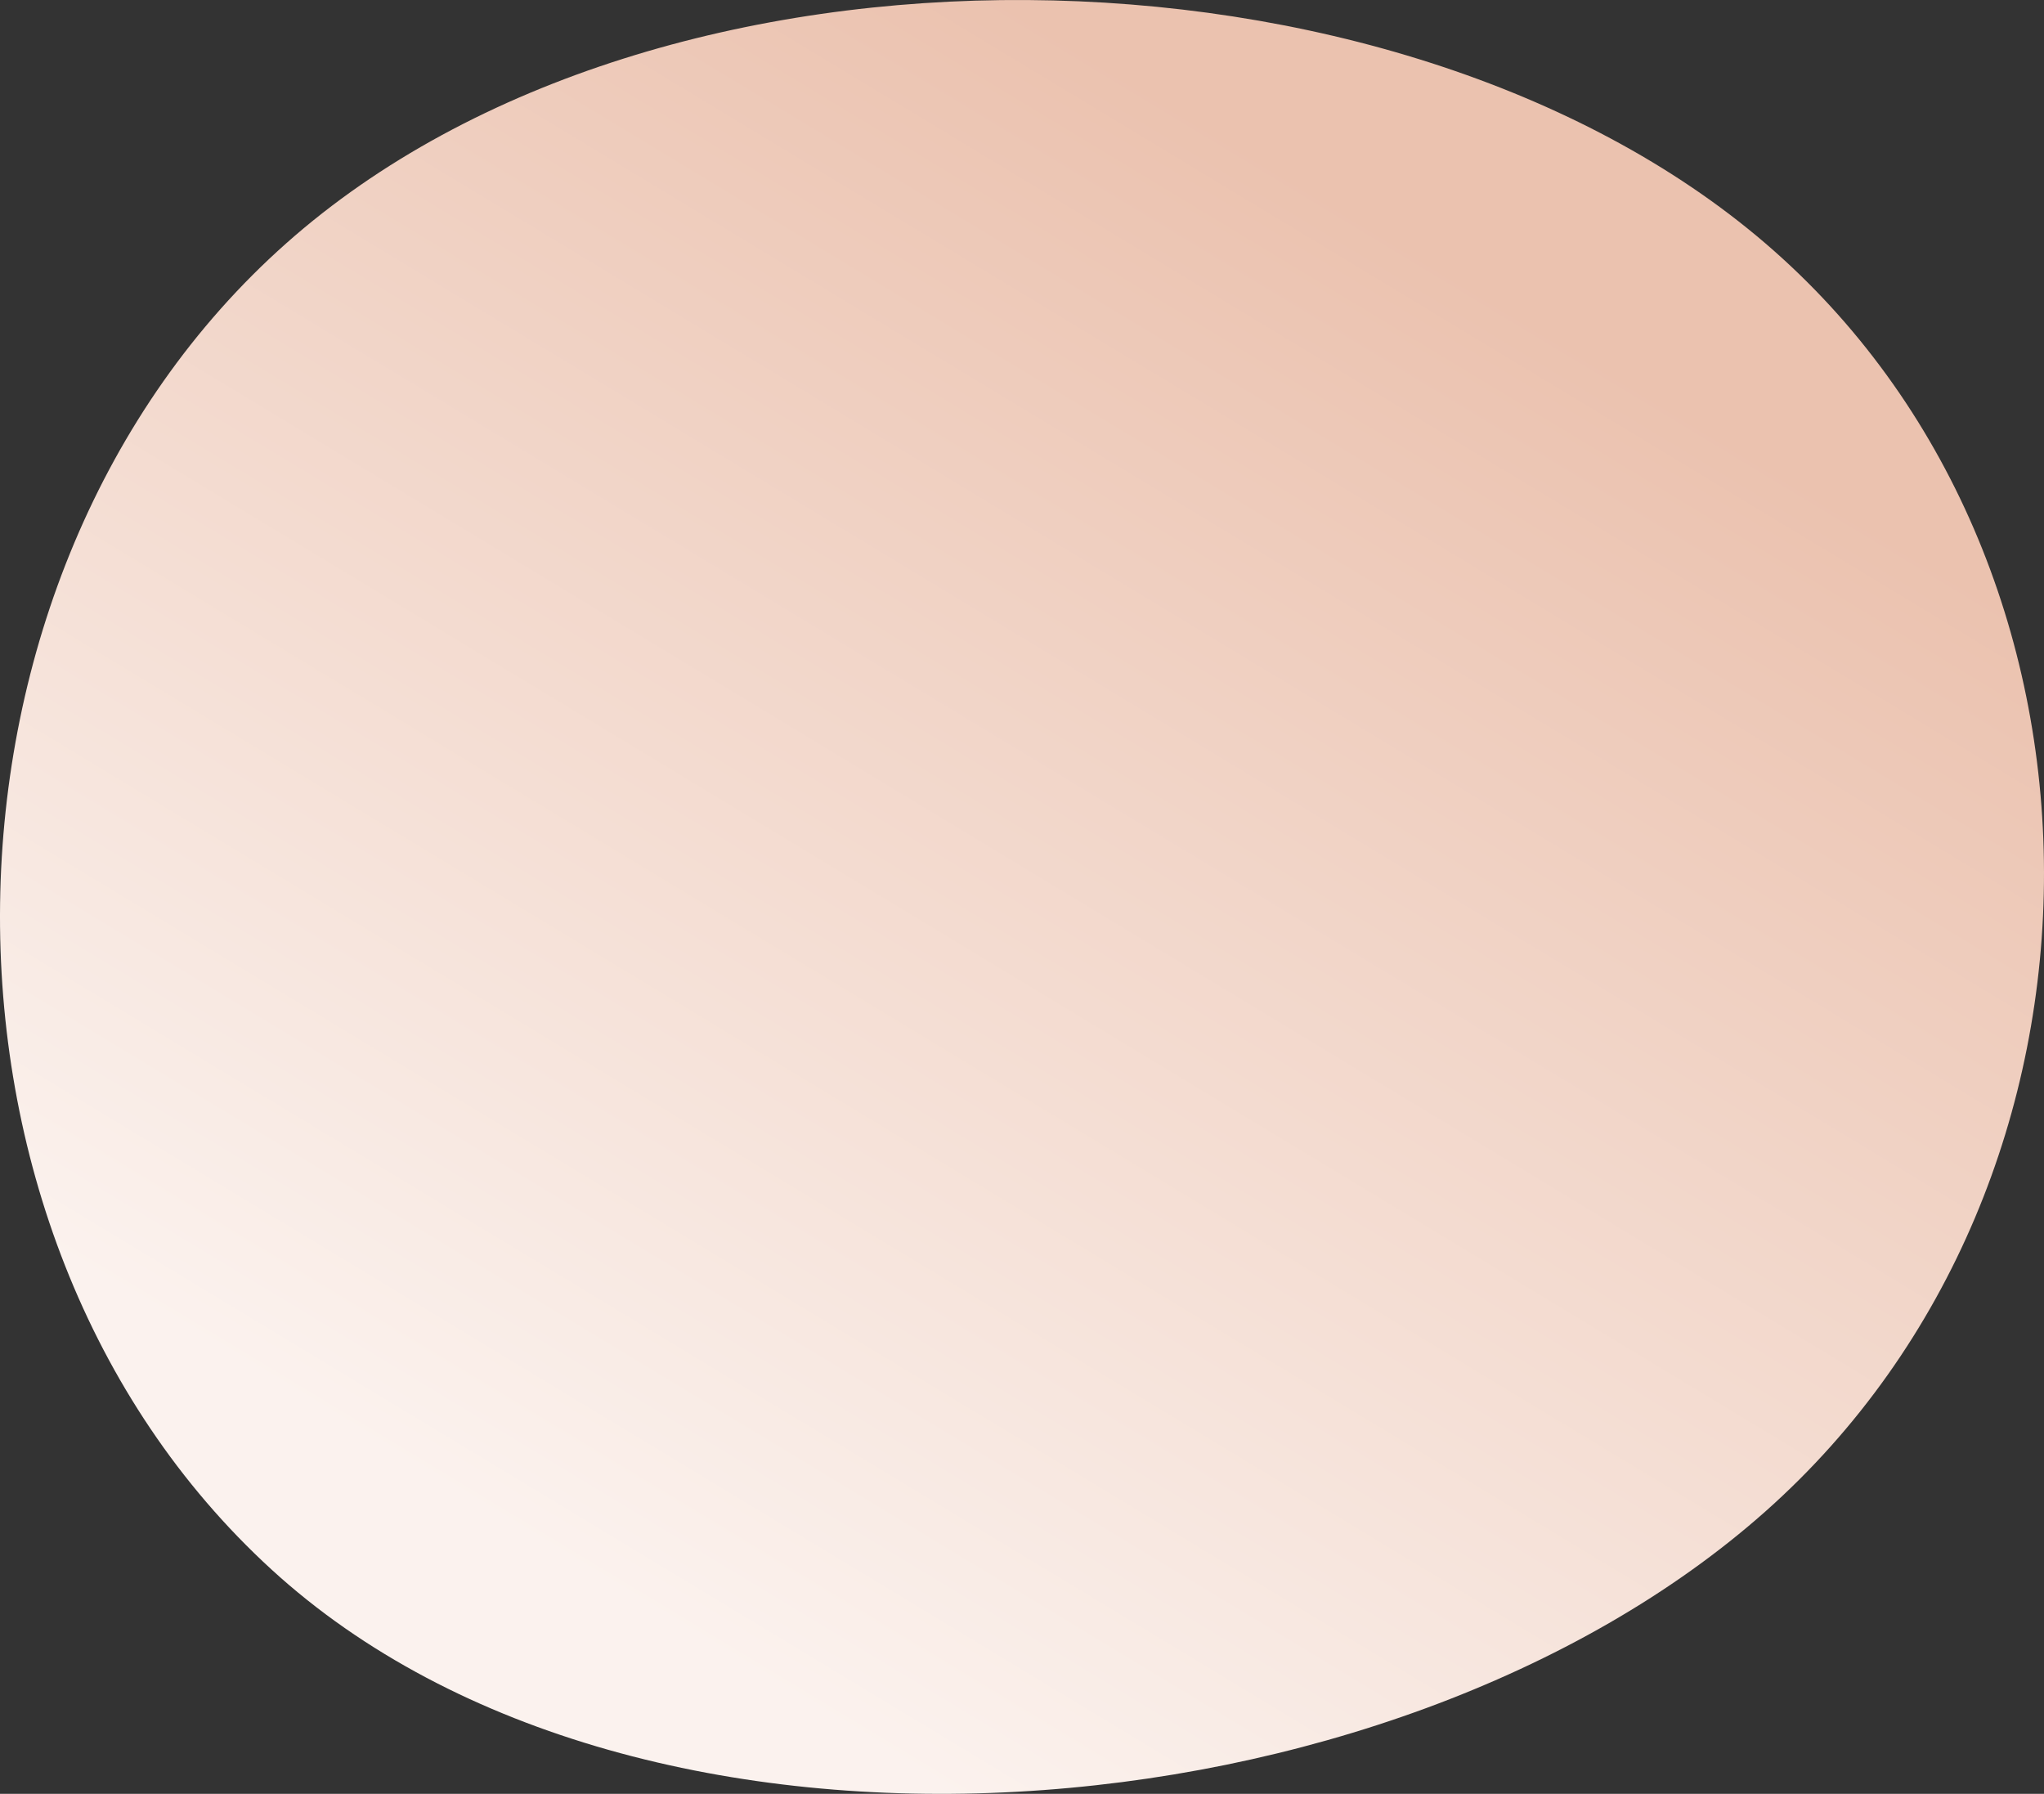
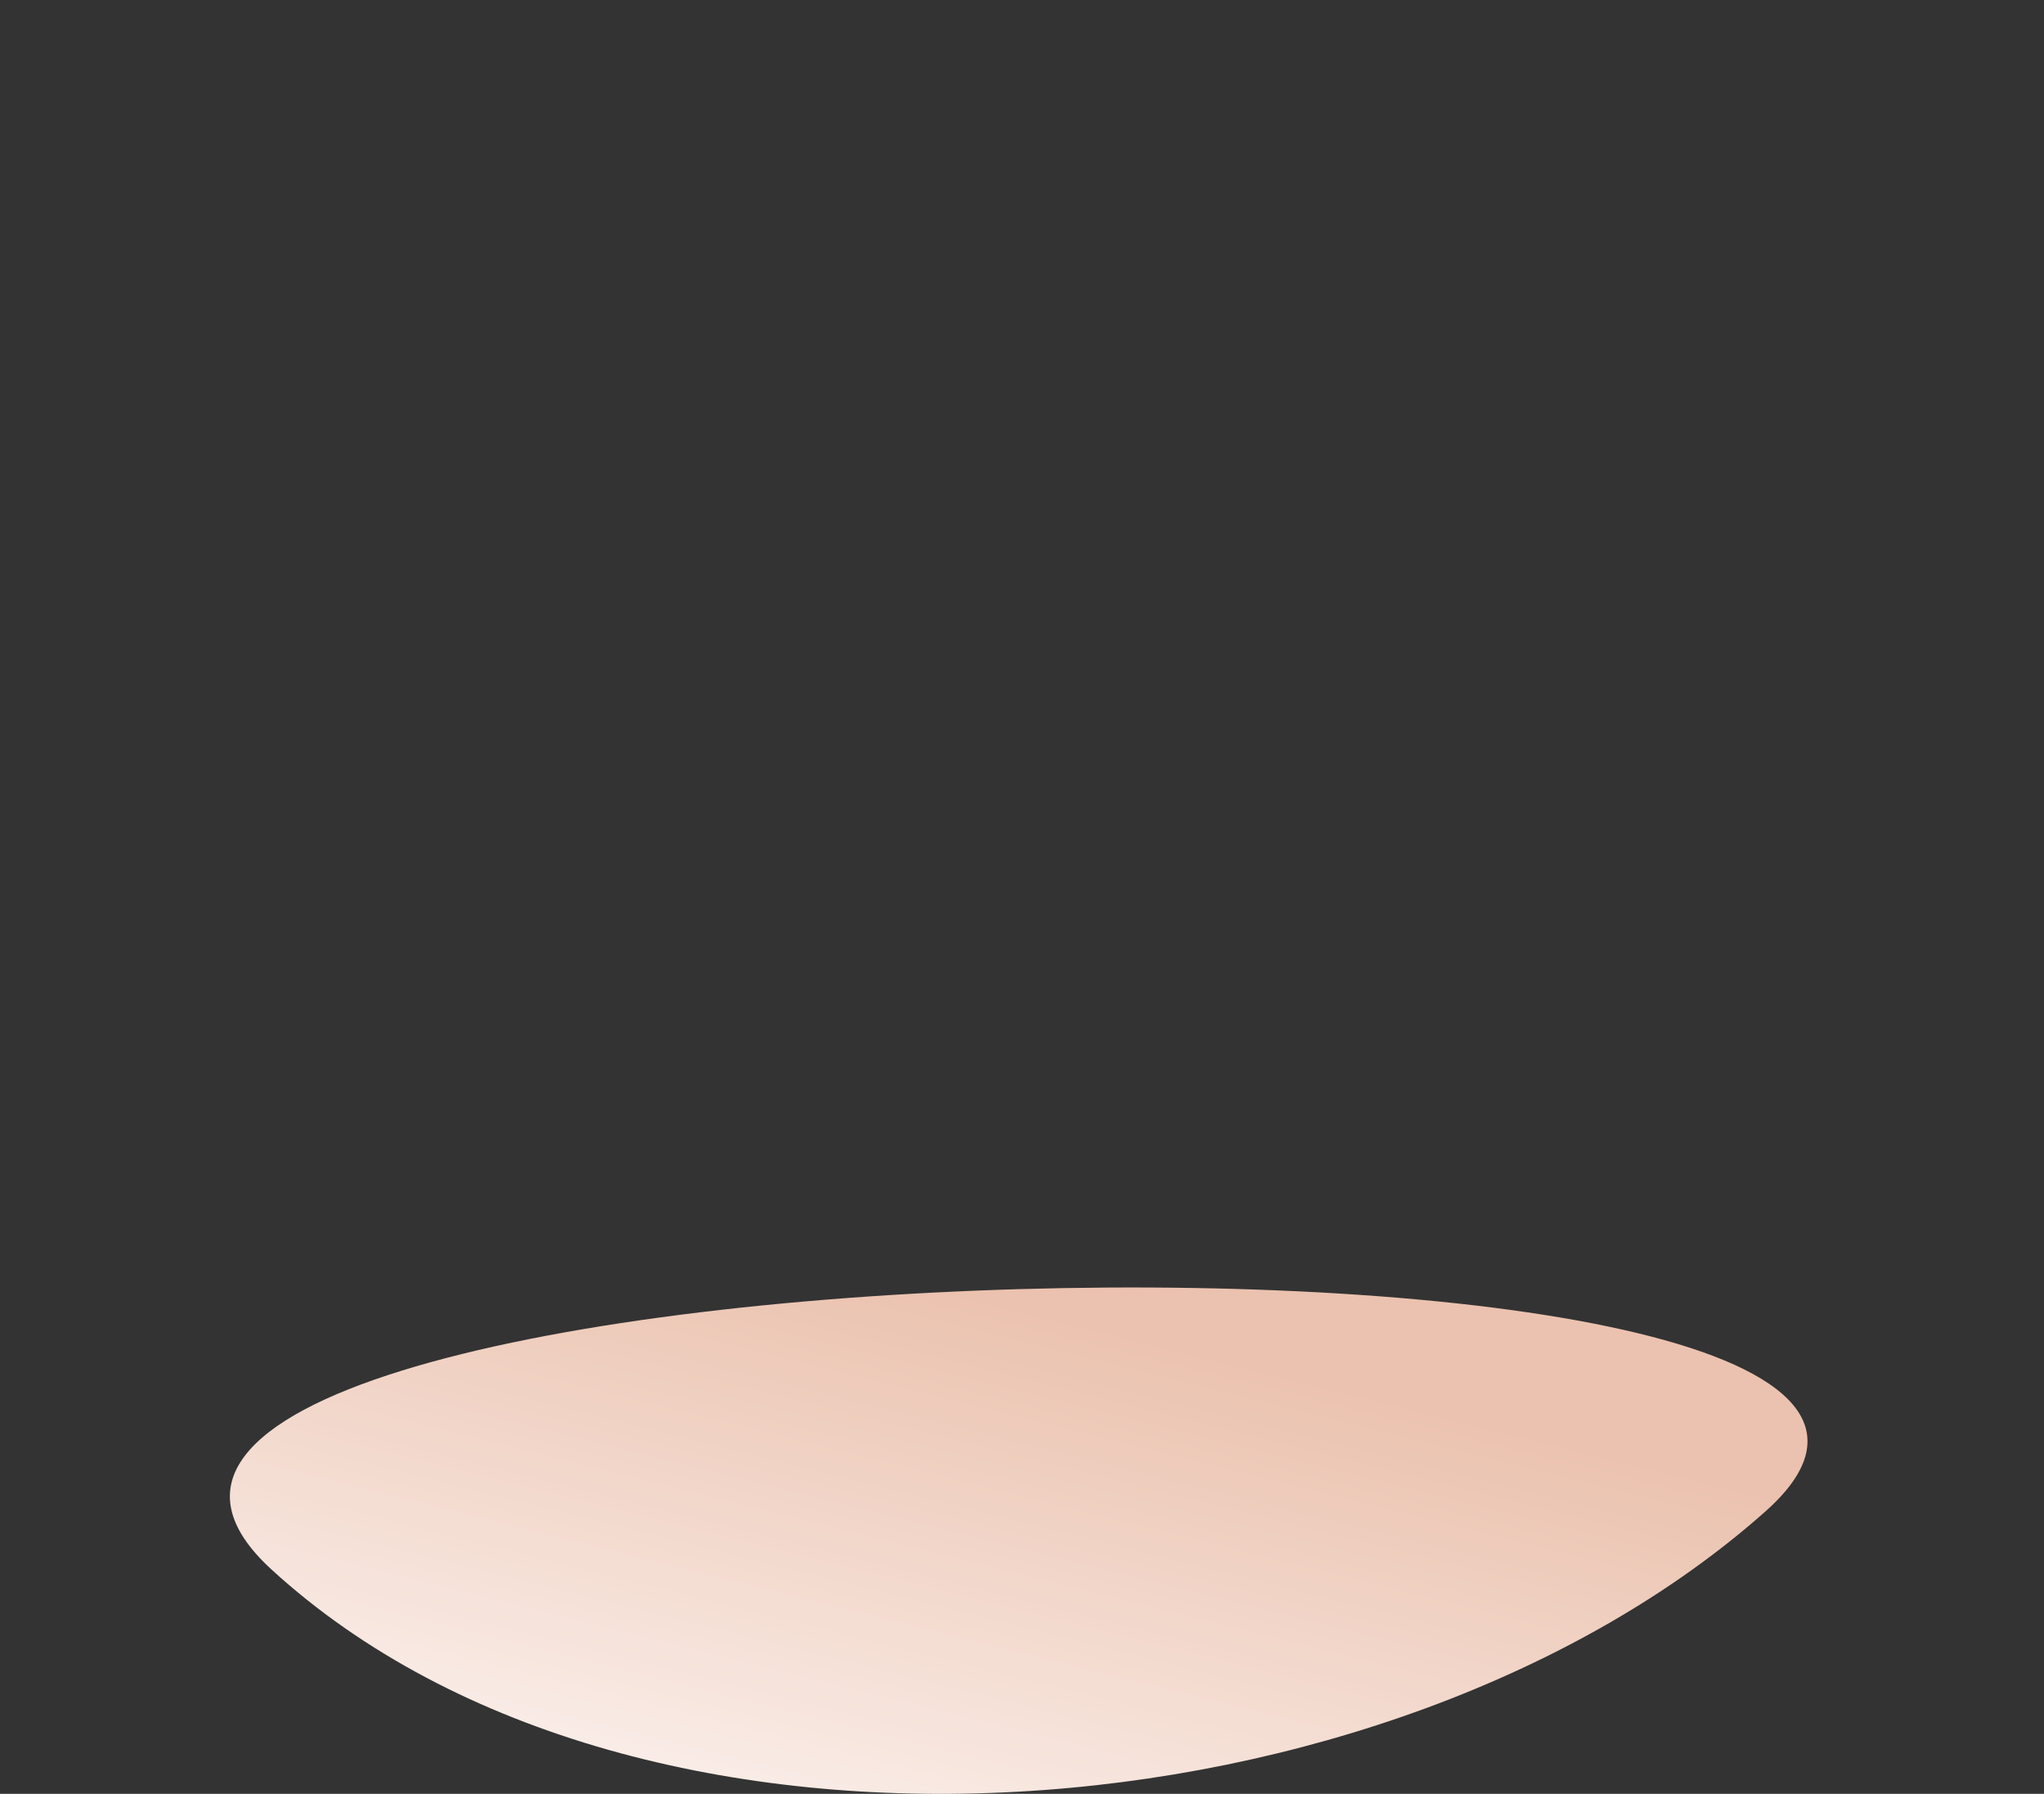
<svg xmlns="http://www.w3.org/2000/svg" width="989.399" height="868.227" viewBox="0 0 989.399 868.227">
  <rect x="0" y="0" width="989.399" height="868.227" fill="#333333" stroke="none" />
  <defs>
    <linearGradient id="linear-gradient" x1="0.301" y1="0.833" x2="0.731" y2="0.201" gradientUnits="objectBoundingBox">
      <stop offset="0" stop-color="#fbf2ee" />
      <stop offset="1" stop-color="#ebc2af" />
    </linearGradient>
  </defs>
-   <path id="Pink_background" data-name="Pink background" d="M-240.336,368.79C-61.36,532.709,302.033,501.283,482.823,340.828s178.976-460.394,0-613.858-535.115-160.455-715.905,0S-419.312,204.872-240.336,368.79Z" transform="translate(371.663 390.765)" fill="url(#linear-gradient)" />
+   <path id="Pink_background" data-name="Pink background" d="M-240.336,368.79C-61.36,532.709,302.033,501.283,482.823,340.828S-419.312,204.872-240.336,368.79Z" transform="translate(371.663 390.765)" fill="url(#linear-gradient)" />
</svg>